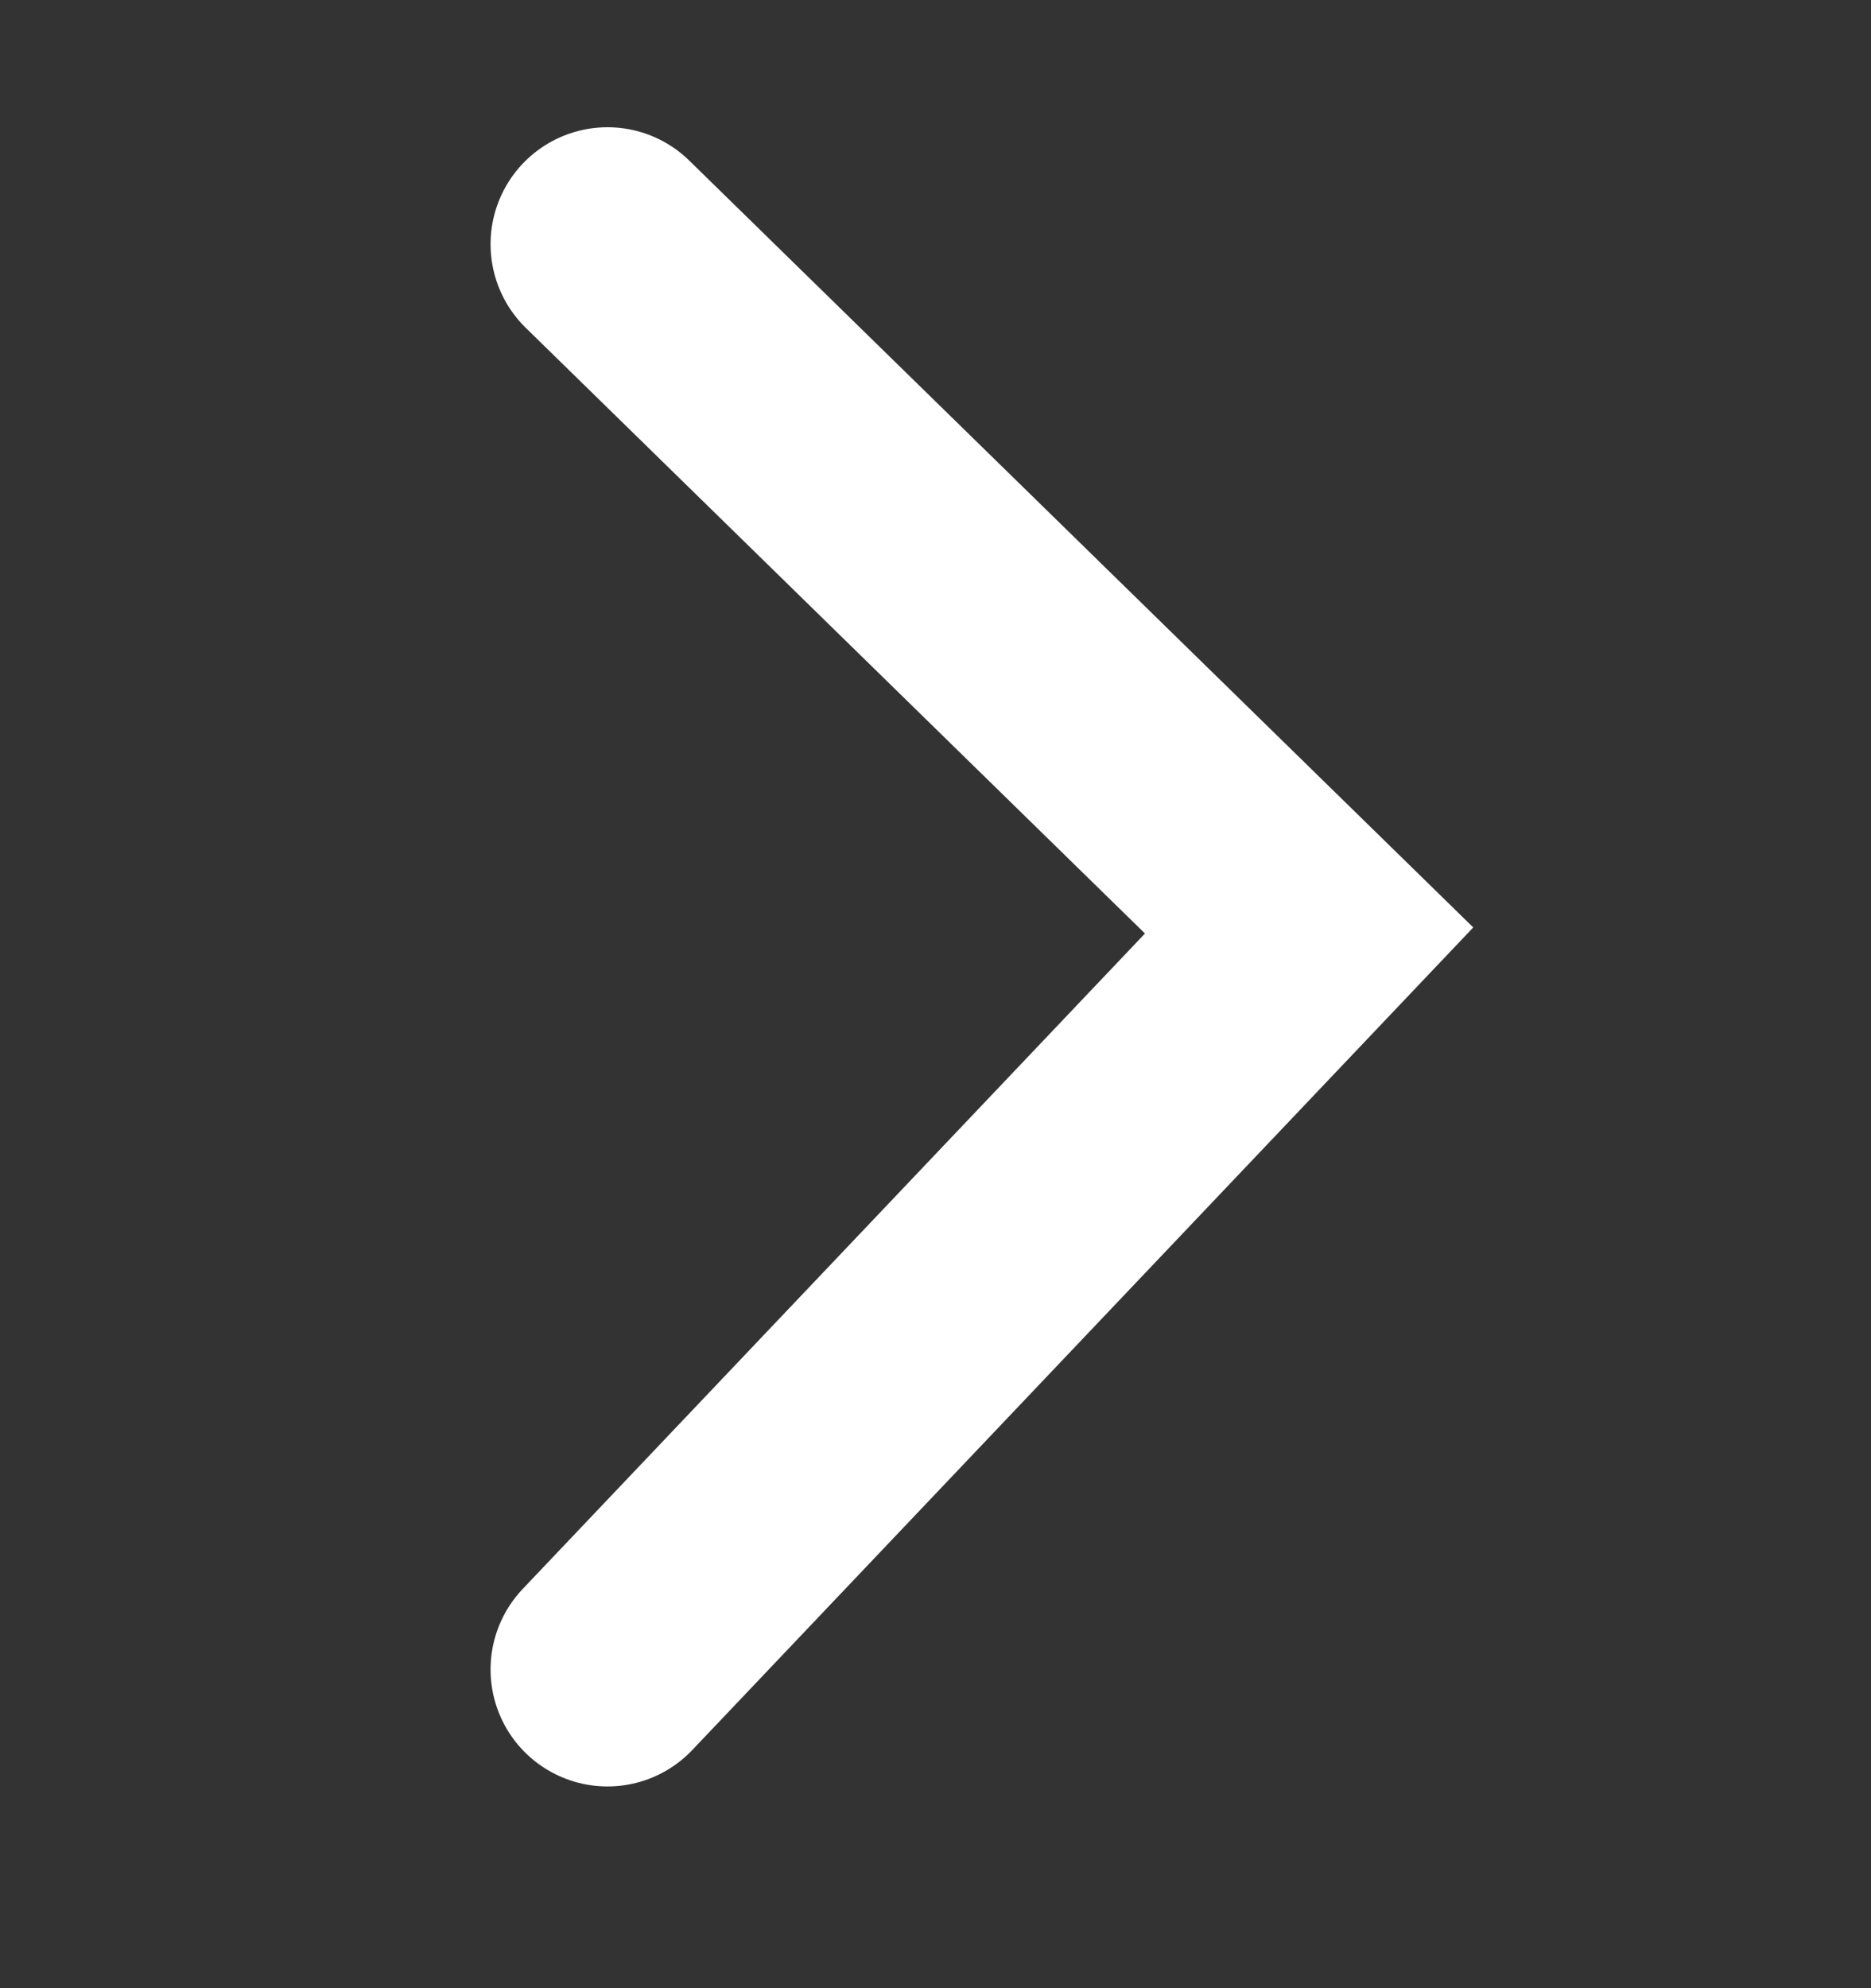
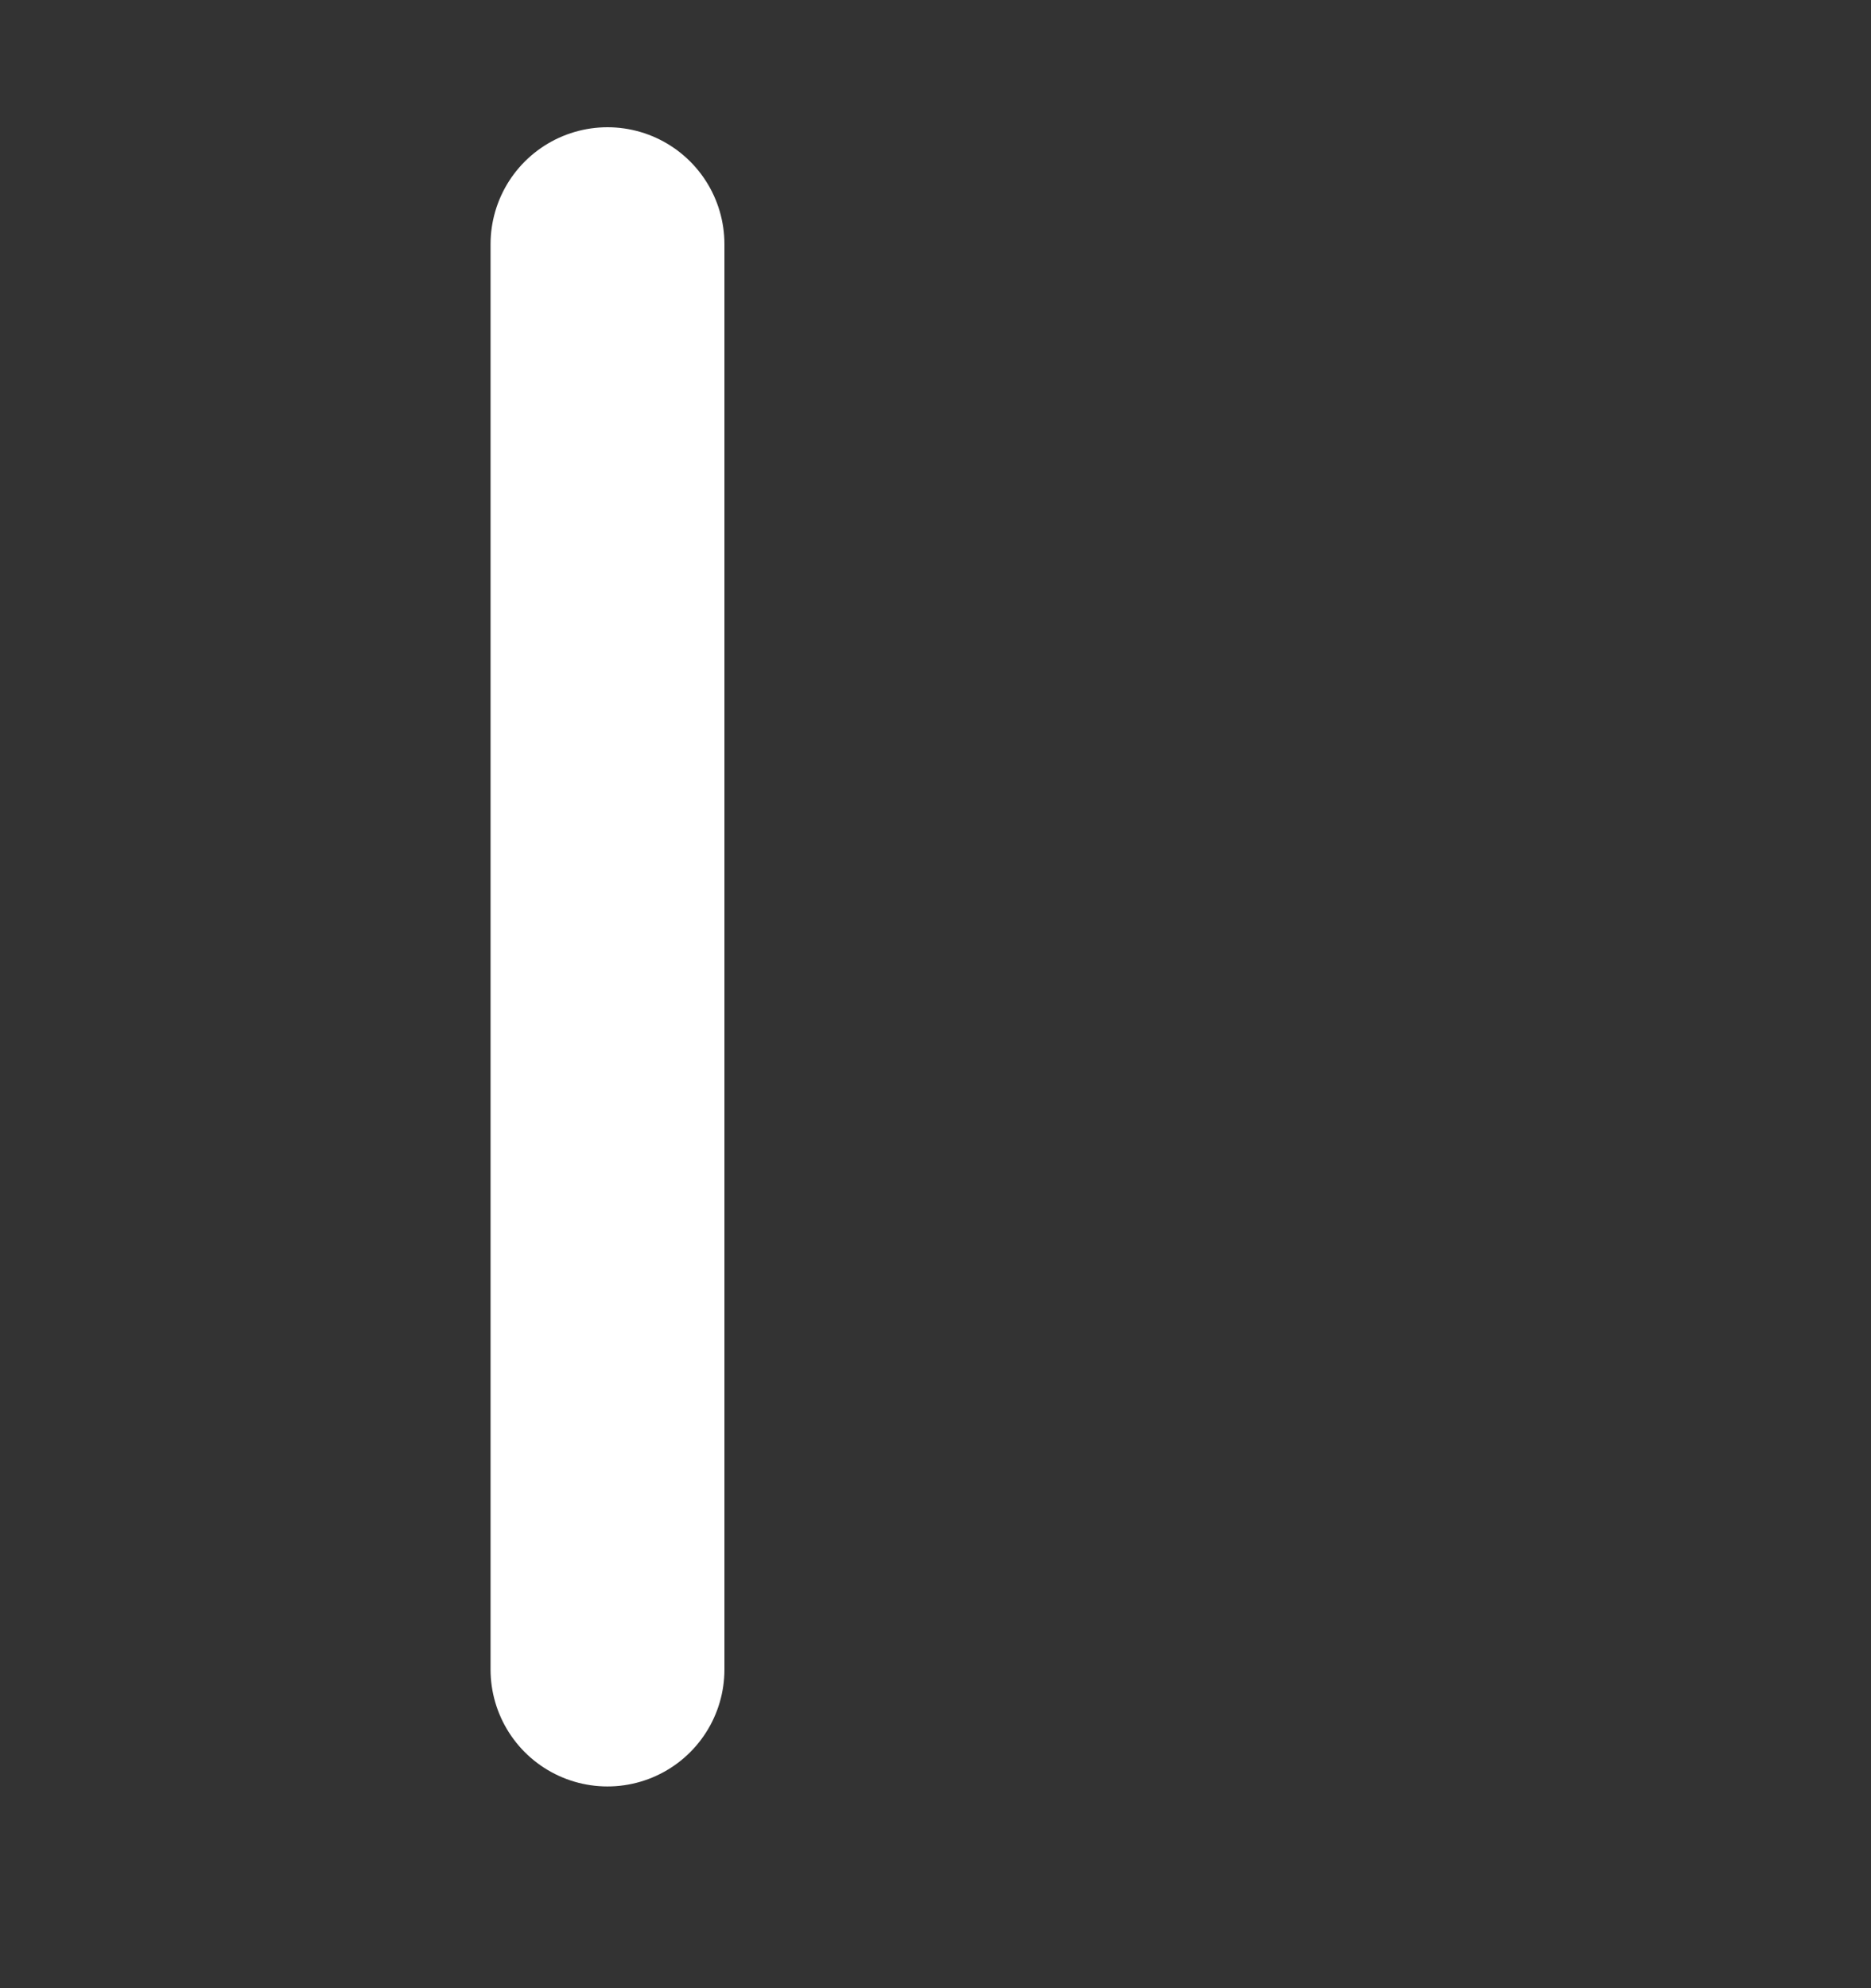
<svg xmlns="http://www.w3.org/2000/svg" width="16" height="17" viewBox="0 0 16 17" fill="none">
  <rect x="0" y="0" width="16" height="17" fill="#333333" stroke="none" />
-   <path d="M5.195 2.088L11.195 7.956L5.195 14.275" stroke="white" stroke-width="2" stroke-linecap="round" />
+   <path d="M5.195 2.088L5.195 14.275" stroke="white" stroke-width="2" stroke-linecap="round" />
</svg>